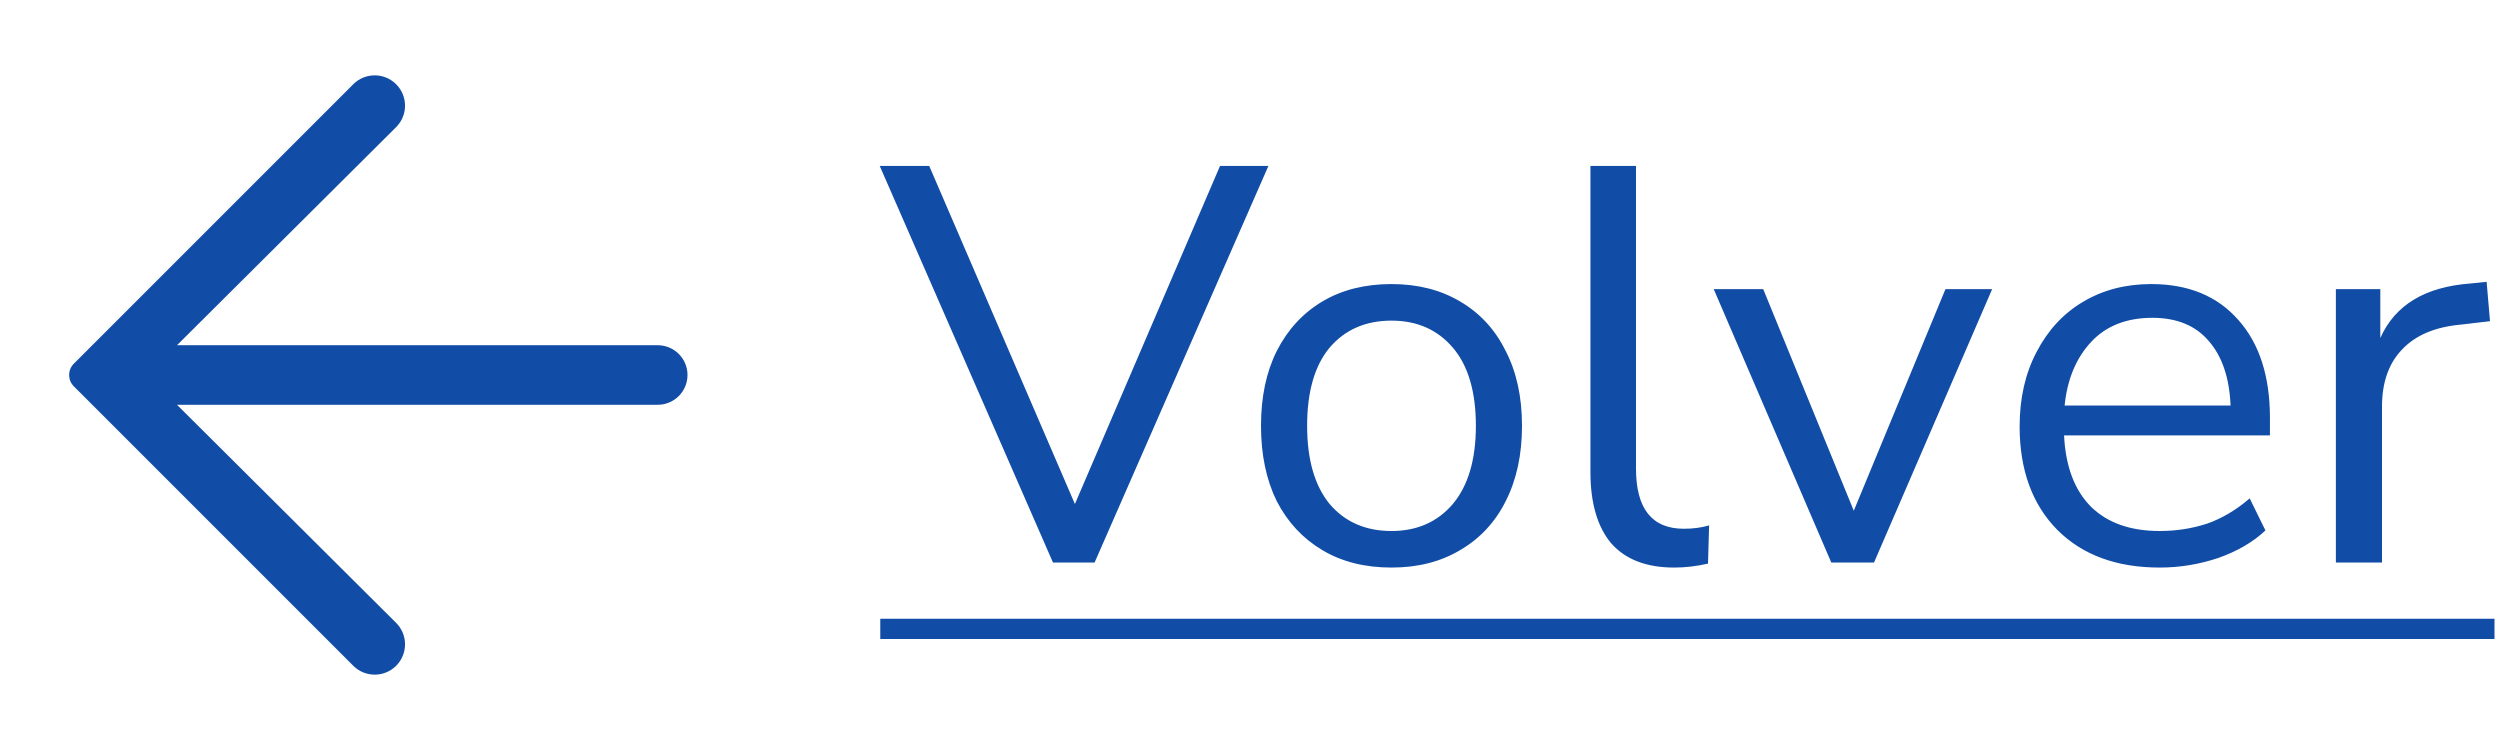
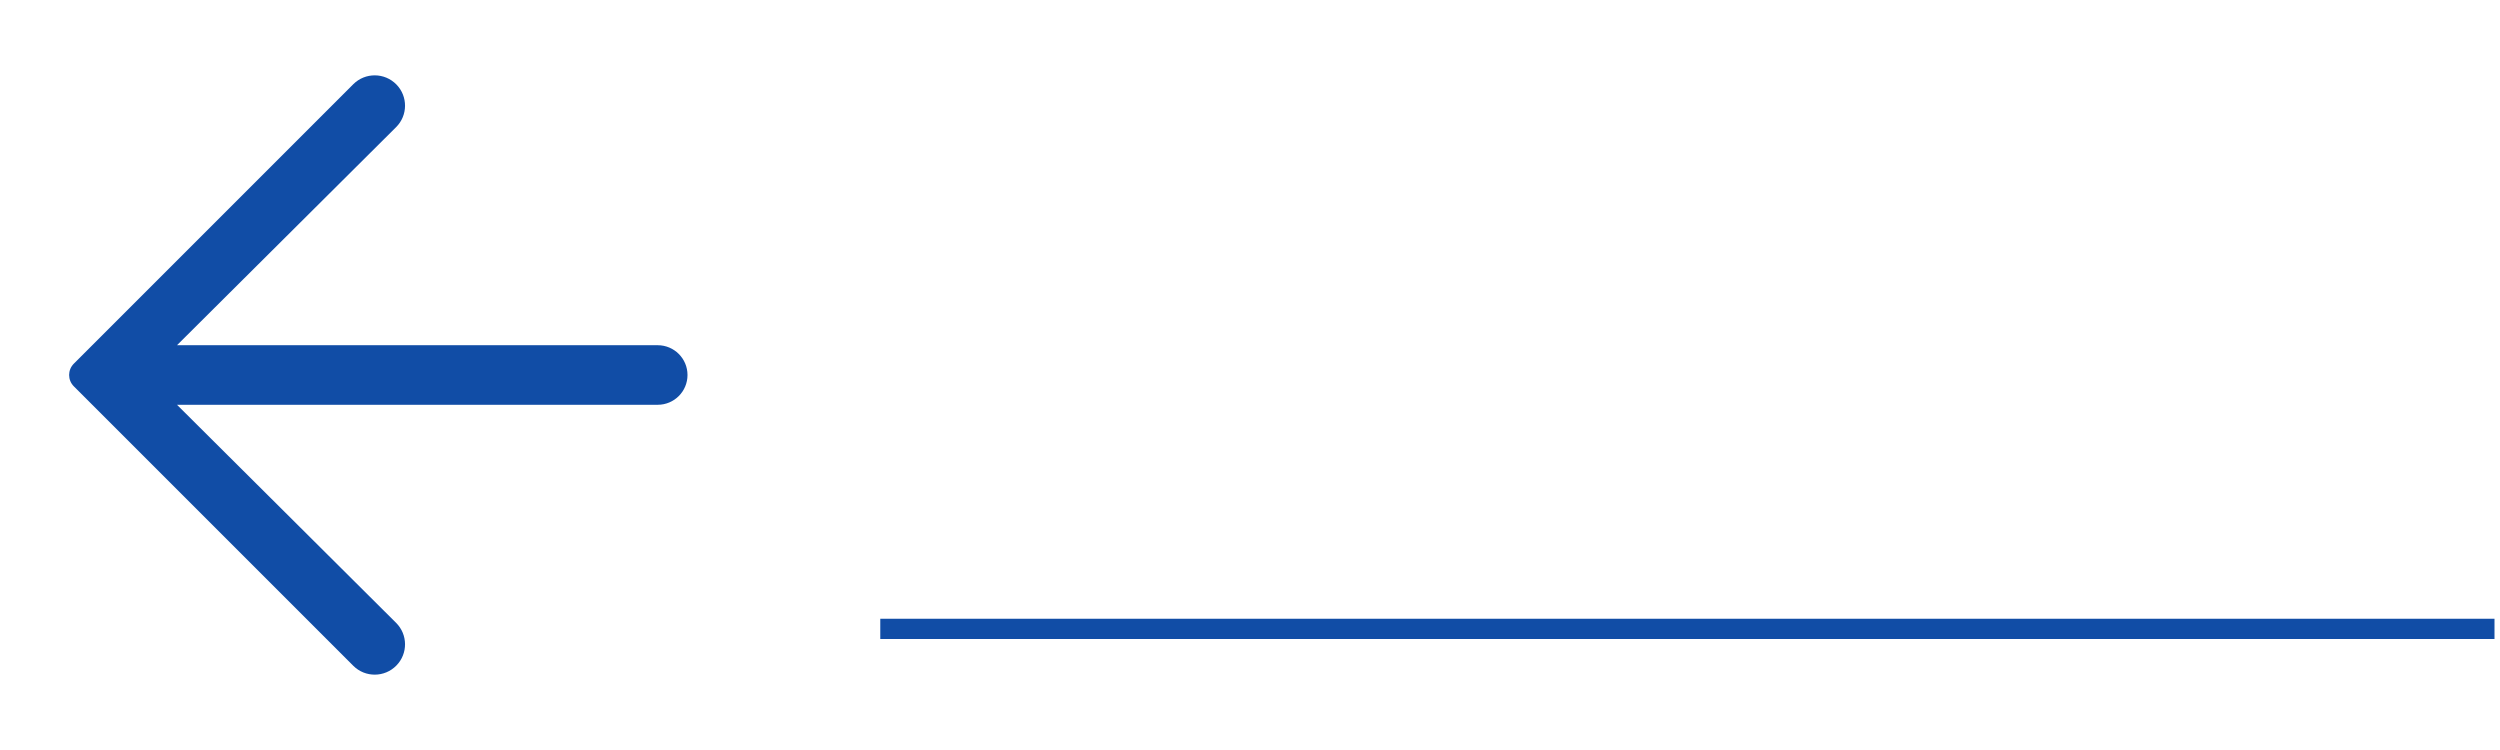
<svg xmlns="http://www.w3.org/2000/svg" width="80" height="24" viewBox="0 0 80 24" fill="none">
  <path d="M12.686 21.295C12.309 21.683 11.687 21.687 11.305 21.305L2.362 12.362C2.162 12.162 2.162 11.838 2.362 11.638L11.305 2.695C11.687 2.313 12.309 2.317 12.686 2.705C13.057 3.086 13.052 3.694 12.675 4.069L5.664 11.047H21.047C21.573 11.047 22 11.474 22 12C22 12.526 21.573 12.953 21.047 12.953H5.664L12.675 19.931C13.052 20.306 13.057 20.914 12.686 21.295Z" fill="#114DA6" />
-   <path d="M33.695 18L28.151 5.31H29.735L34.397 16.128L39.041 5.31H40.589L35.027 18H33.695ZM44.528 18.162C43.676 18.162 42.938 17.976 42.314 17.604C41.69 17.232 41.204 16.71 40.856 16.038C40.52 15.354 40.352 14.55 40.352 13.626C40.352 12.702 40.52 11.904 40.856 11.232C41.204 10.548 41.69 10.02 42.314 9.648C42.938 9.276 43.676 9.09 44.528 9.09C45.368 9.09 46.1 9.276 46.724 9.648C47.36 10.02 47.846 10.548 48.182 11.232C48.53 11.904 48.704 12.702 48.704 13.626C48.704 14.55 48.53 15.354 48.182 16.038C47.846 16.71 47.36 17.232 46.724 17.604C46.1 17.976 45.368 18.162 44.528 18.162ZM44.528 16.992C45.344 16.992 45.998 16.704 46.49 16.128C46.982 15.54 47.228 14.706 47.228 13.626C47.228 12.534 46.982 11.7 46.49 11.124C45.998 10.548 45.344 10.26 44.528 10.26C43.7 10.26 43.04 10.548 42.548 11.124C42.068 11.7 41.828 12.534 41.828 13.626C41.828 14.706 42.068 15.54 42.548 16.128C43.04 16.704 43.7 16.992 44.528 16.992ZM53.576 18.162C52.688 18.162 52.016 17.904 51.56 17.388C51.116 16.86 50.894 16.098 50.894 15.102V5.31H52.352V14.994C52.352 16.278 52.862 16.92 53.882 16.92C54.182 16.92 54.452 16.884 54.692 16.812L54.656 18.036C54.284 18.12 53.924 18.162 53.576 18.162ZM58.601 18L54.839 9.252H56.423L59.321 16.344L62.255 9.252H63.749L59.969 18H58.601ZM69.11 18.162C67.73 18.162 66.638 17.76 65.834 16.956C65.03 16.14 64.628 15.036 64.628 13.644C64.628 12.744 64.808 11.952 65.168 11.268C65.528 10.572 66.02 10.038 66.644 9.666C67.28 9.282 68.012 9.09 68.84 9.09C70.028 9.09 70.958 9.474 71.63 10.242C72.302 10.998 72.638 12.042 72.638 13.374V13.932H66.05C66.098 14.928 66.386 15.69 66.914 16.218C67.442 16.734 68.174 16.992 69.11 16.992C69.638 16.992 70.142 16.914 70.622 16.758C71.102 16.59 71.558 16.32 71.99 15.948L72.494 16.974C72.098 17.346 71.594 17.64 70.982 17.856C70.37 18.06 69.746 18.162 69.11 18.162ZM68.876 10.17C68.048 10.17 67.394 10.428 66.914 10.944C66.434 11.46 66.152 12.138 66.068 12.978H71.378C71.342 12.09 71.108 11.4 70.676 10.908C70.256 10.416 69.656 10.17 68.876 10.17ZM74.748 18V9.252H76.17V10.818C76.638 9.762 77.598 9.18 79.05 9.072L79.572 9.018L79.68 10.278L78.762 10.386C77.934 10.458 77.304 10.722 76.872 11.178C76.44 11.622 76.224 12.234 76.224 13.014V18H74.748Z" fill="#114DA6" />
  <path d="M28.169 19.8H79.824V20.448H28.169V19.8Z" fill="#114DA6" />
</svg>